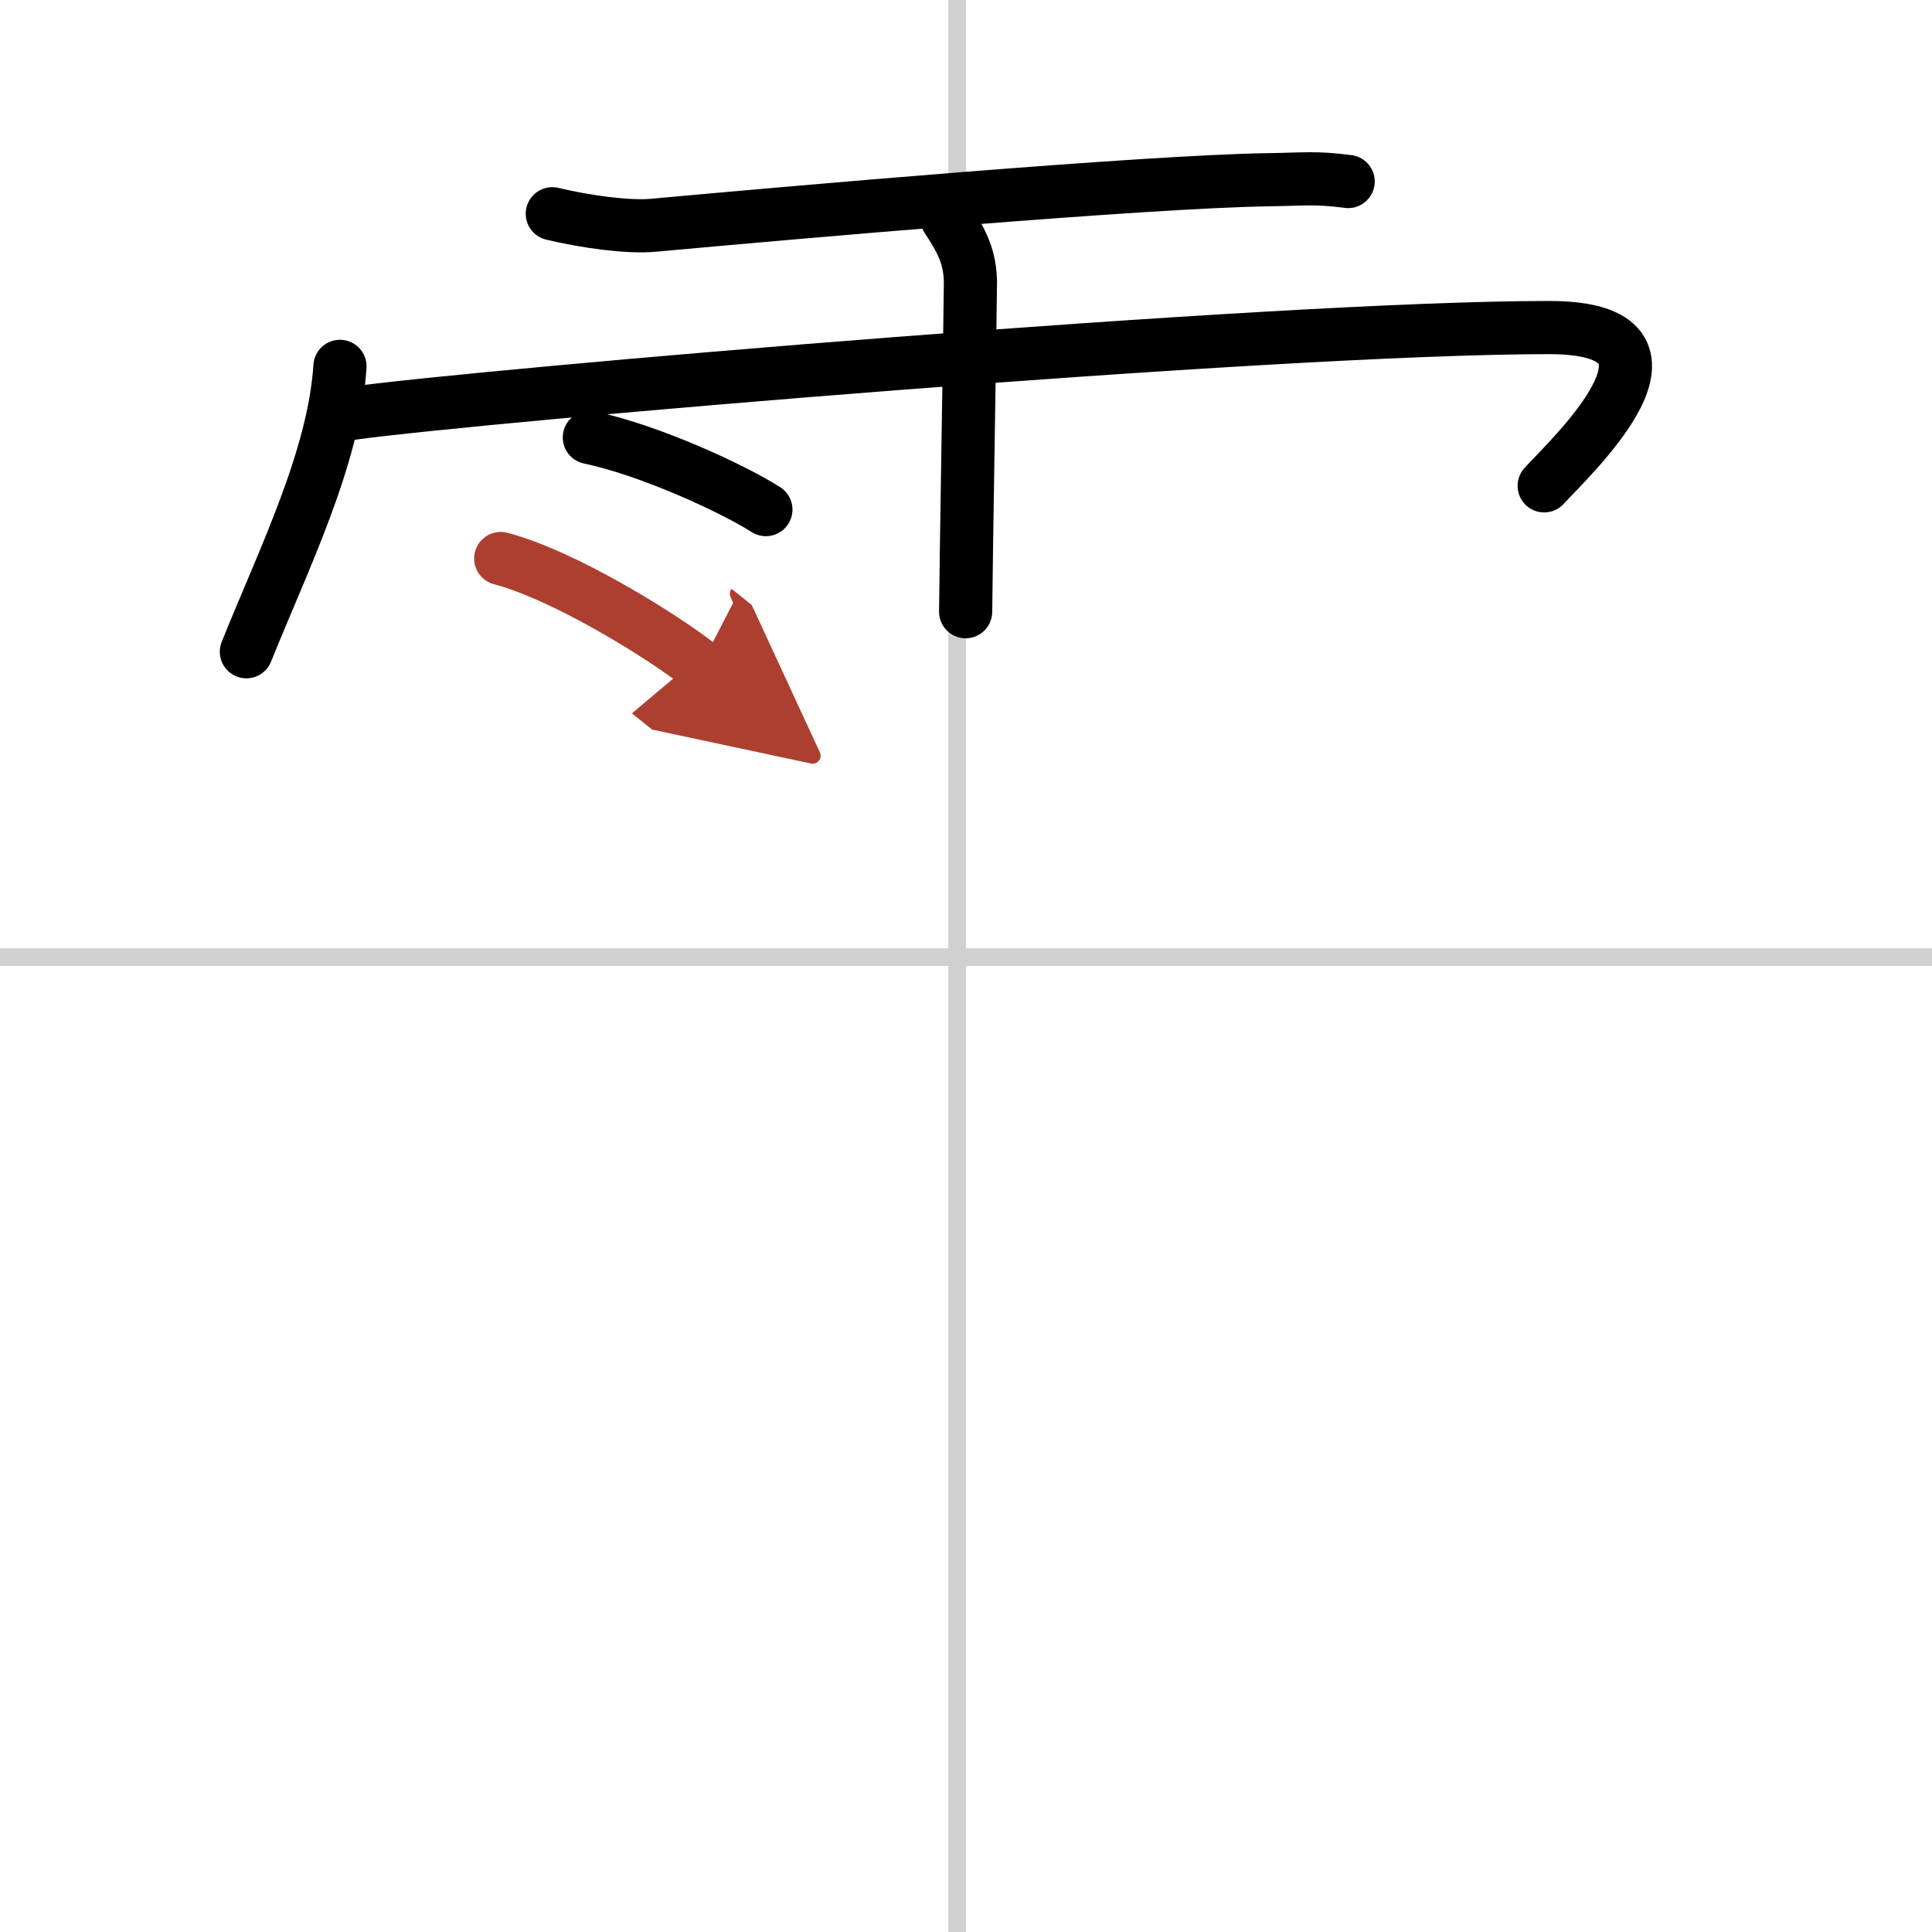
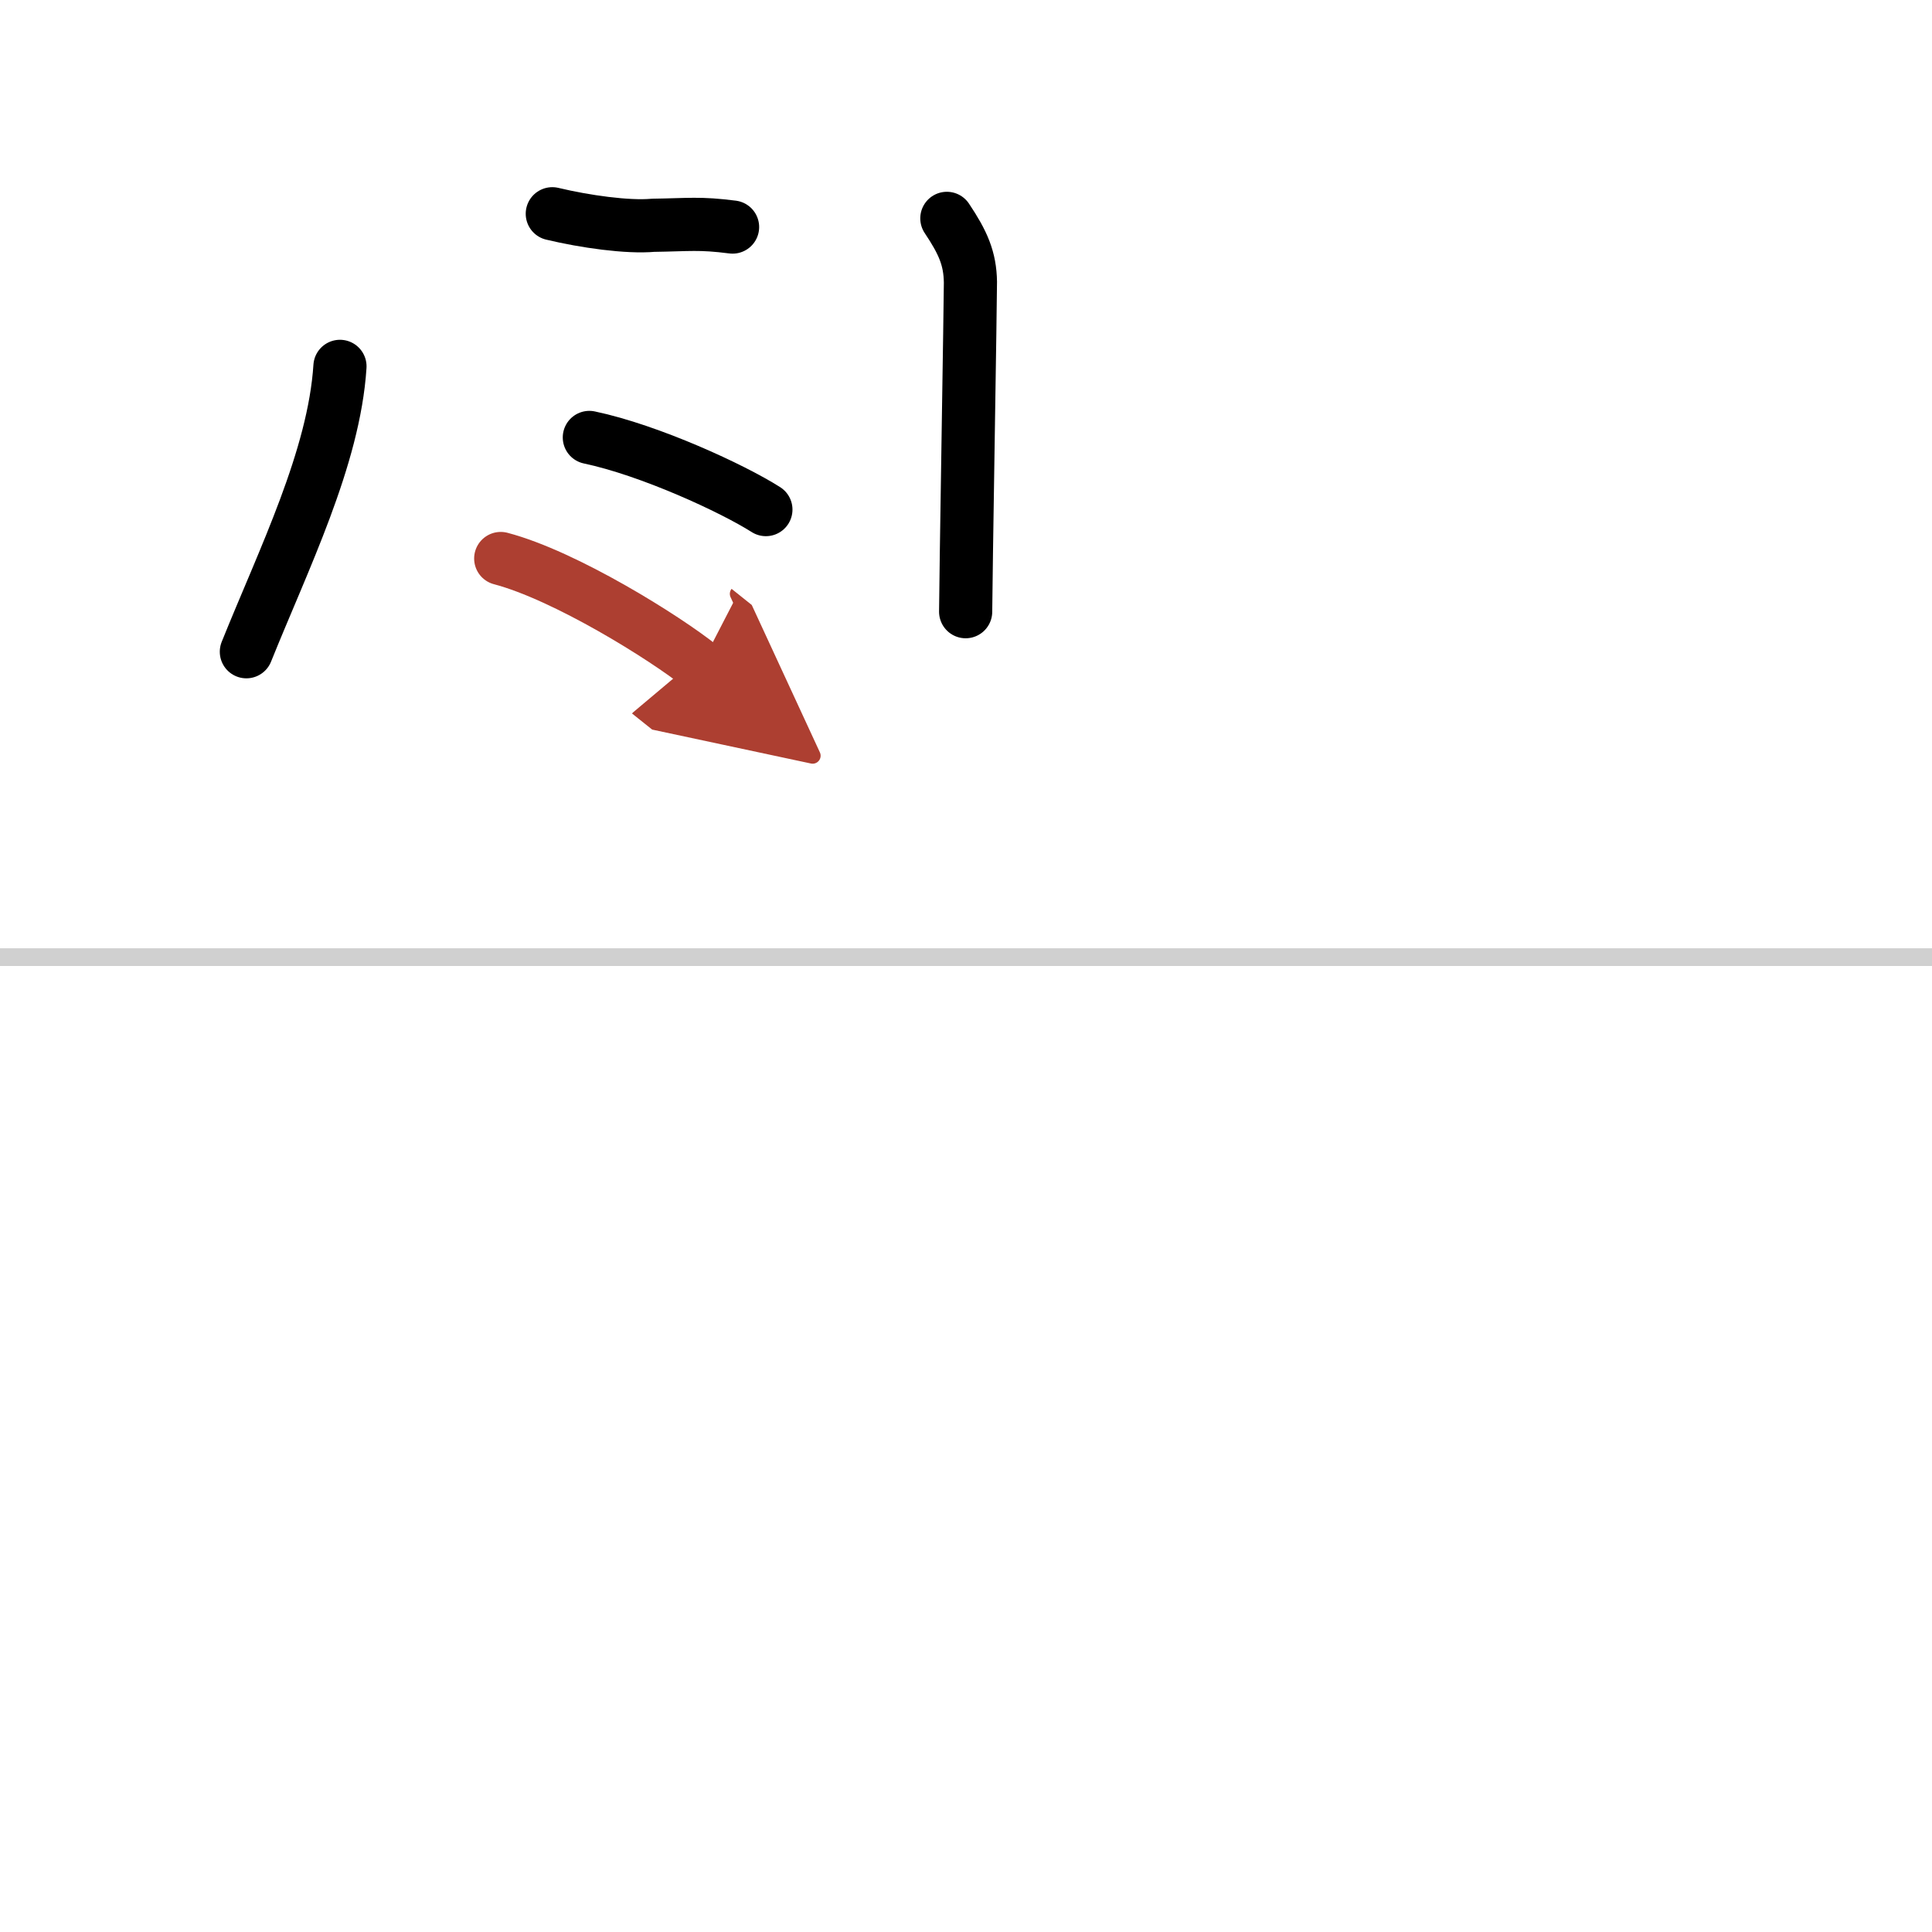
<svg xmlns="http://www.w3.org/2000/svg" width="400" height="400" viewBox="0 0 109 109">
  <defs>
    <marker id="a" markerWidth="4" orient="auto" refX="1" refY="5" viewBox="0 0 10 10">
      <polyline points="0 0 10 5 0 10 1 5" fill="#ad3f31" stroke="#ad3f31" />
    </marker>
  </defs>
  <g fill="none" stroke="#000" stroke-linecap="round" stroke-linejoin="round" stroke-width="3">
    <rect width="100%" height="100%" fill="#fff" stroke="#fff" />
-     <line x1="54" x2="54" y2="109" stroke="#d0d0d0" stroke-width="1" />
    <line x2="109" y1="54" y2="54" stroke="#d0d0d0" stroke-width="1" />
-     <path d="M31.16,12.06c1.84,0.44,4.24,0.78,5.69,0.65C44.6,12,64.6,10.24,71.58,10.14c2.04-0.03,2.61-0.14,4.48,0.1" />
+     <path d="M31.16,12.06c1.84,0.44,4.24,0.78,5.69,0.65c2.04-0.03,2.61-0.14,4.48,0.1" />
    <path d="m19.18 20.67c-0.33 5.16-3.18 10.88-5.28 16.1" />
-     <path d="m19.85 23.32c7.4-1.02 51.84-4.84 67.55-4.84 9.1 0 1.17 7.33-0.28 8.93" />
    <path d="m53.42 12.32c0.91 1.36 1.31 2.26 1.33 3.6 0.01 0.48-0.27 17.27-0.27 18.59" />
    <path d="m33.25 24.68c3.42 0.72 8.09 2.88 9.96 4.07" />
    <path d="m28.25 31.51c3.65 0.96 9.28 4.48 11.27 6.07" marker-end="url(#a)" stroke="#ad3f31" />
  </g>
</svg>